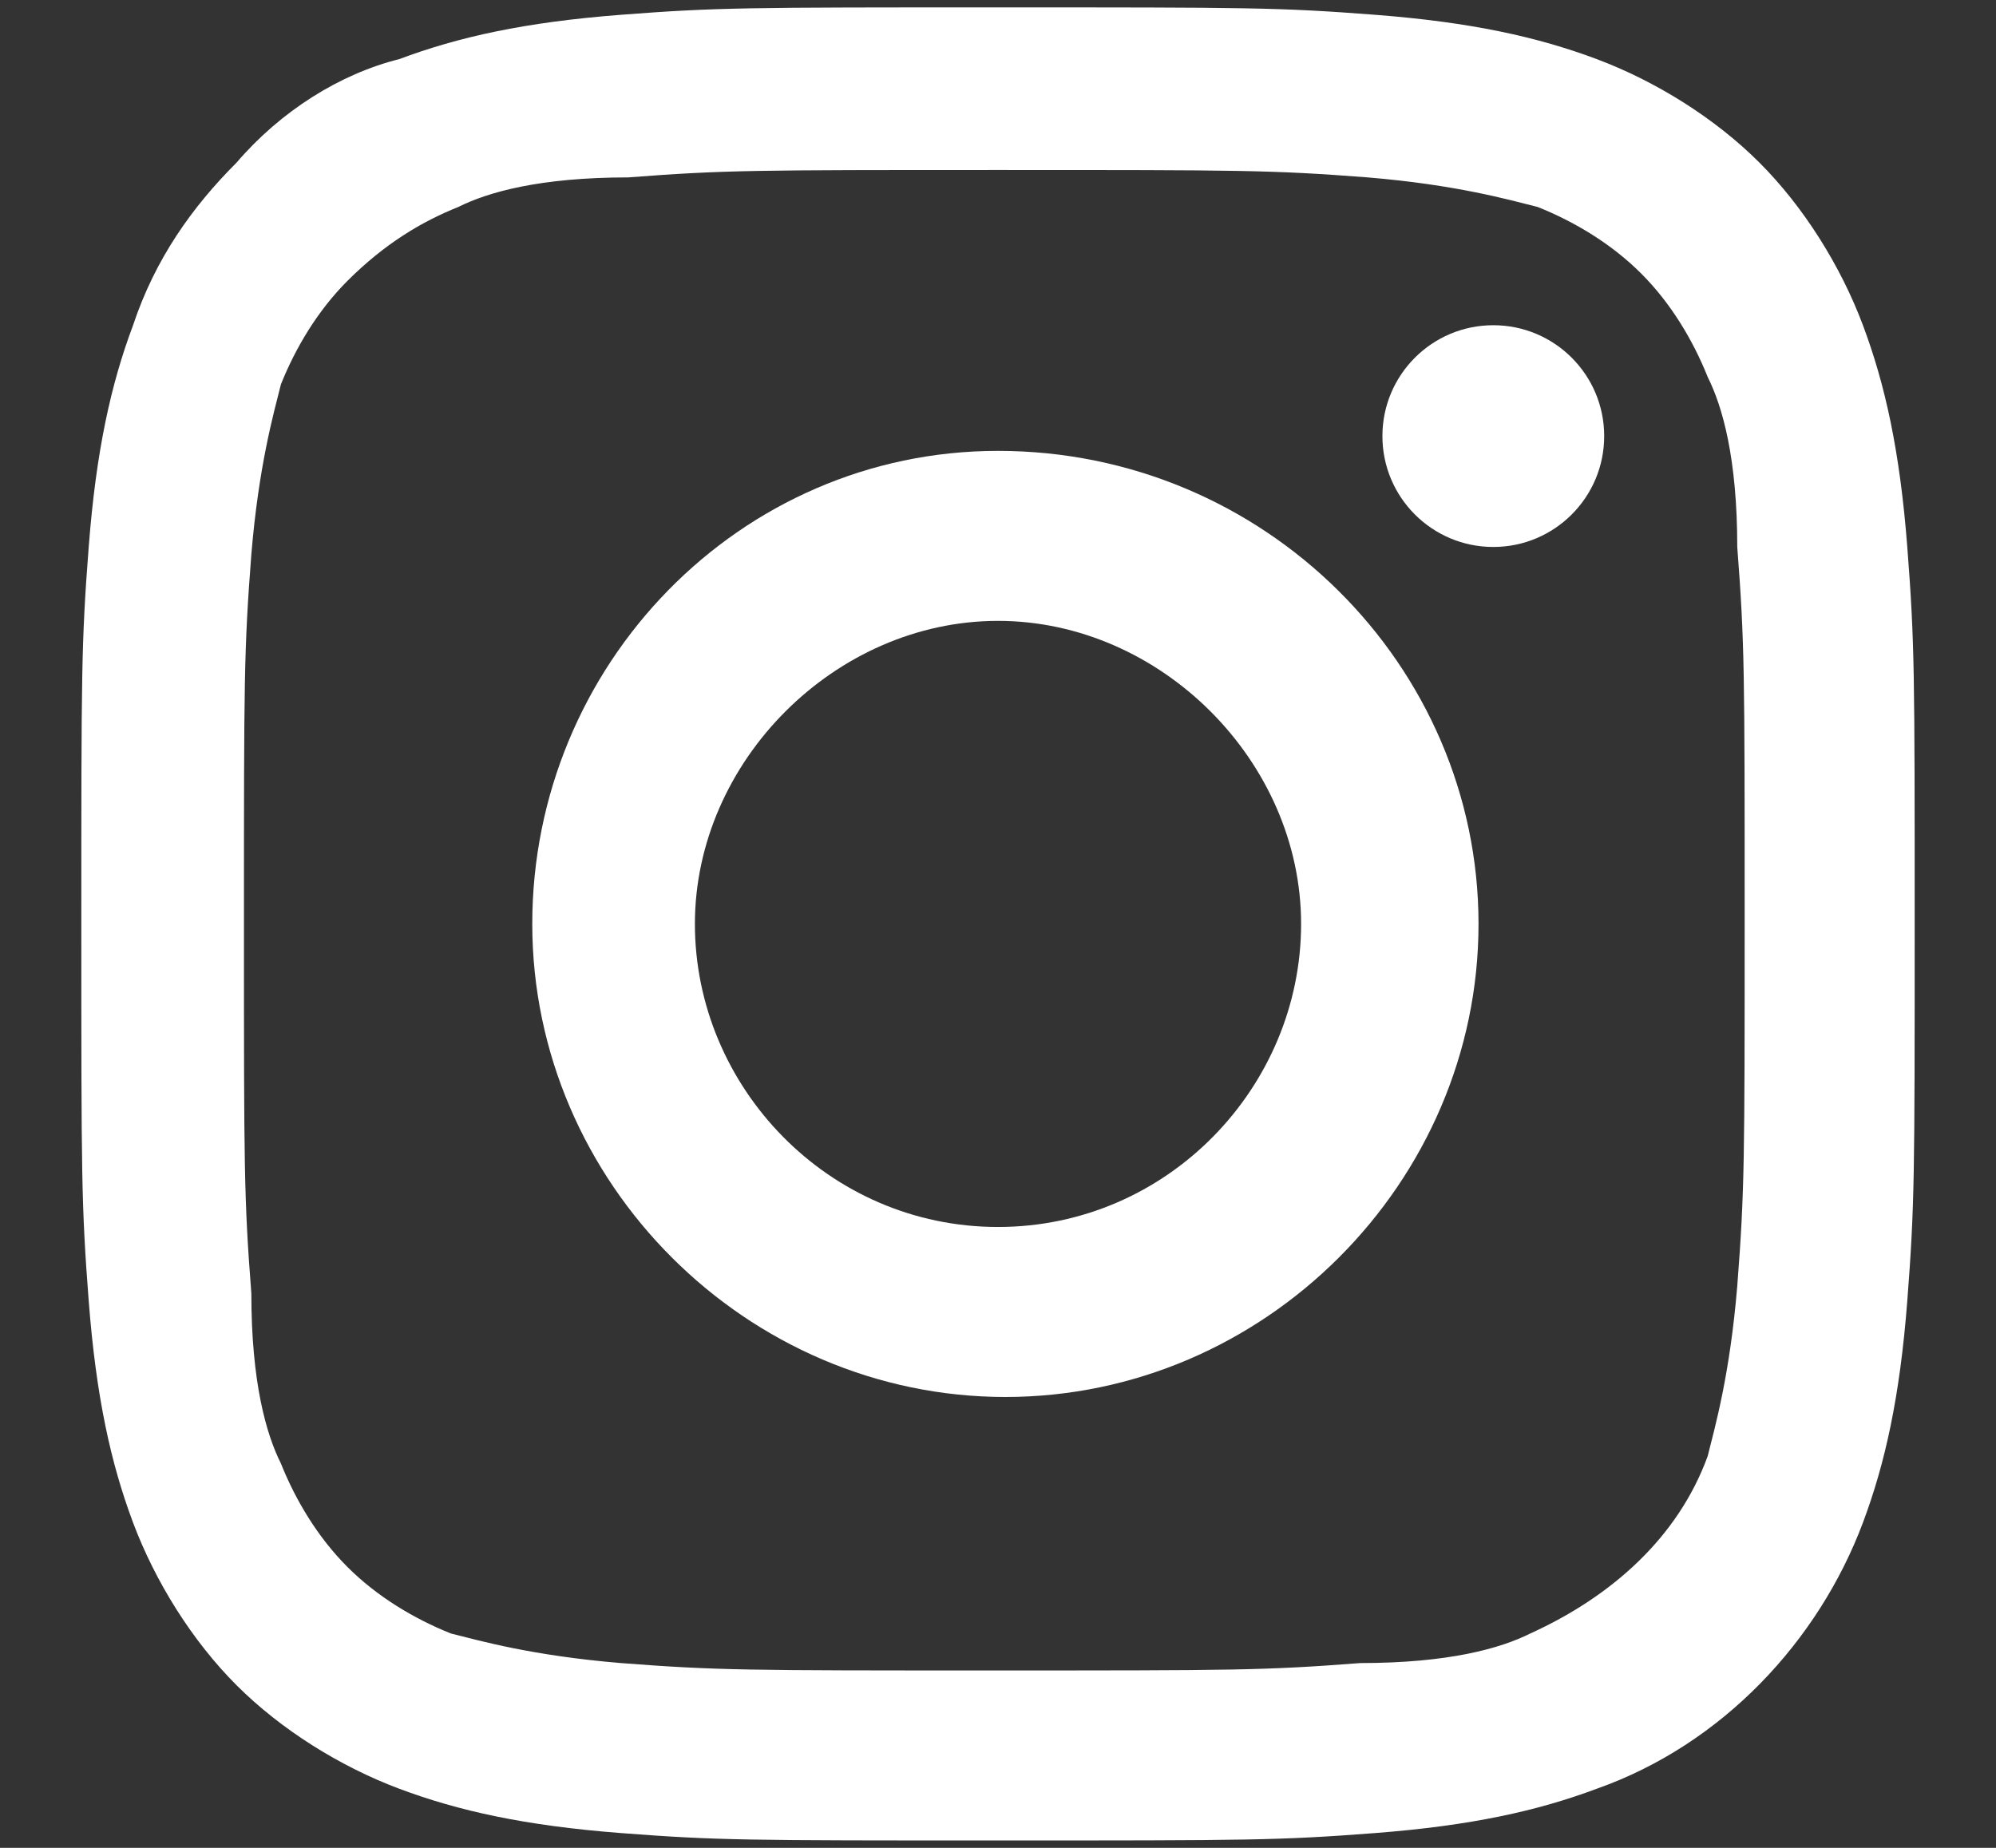
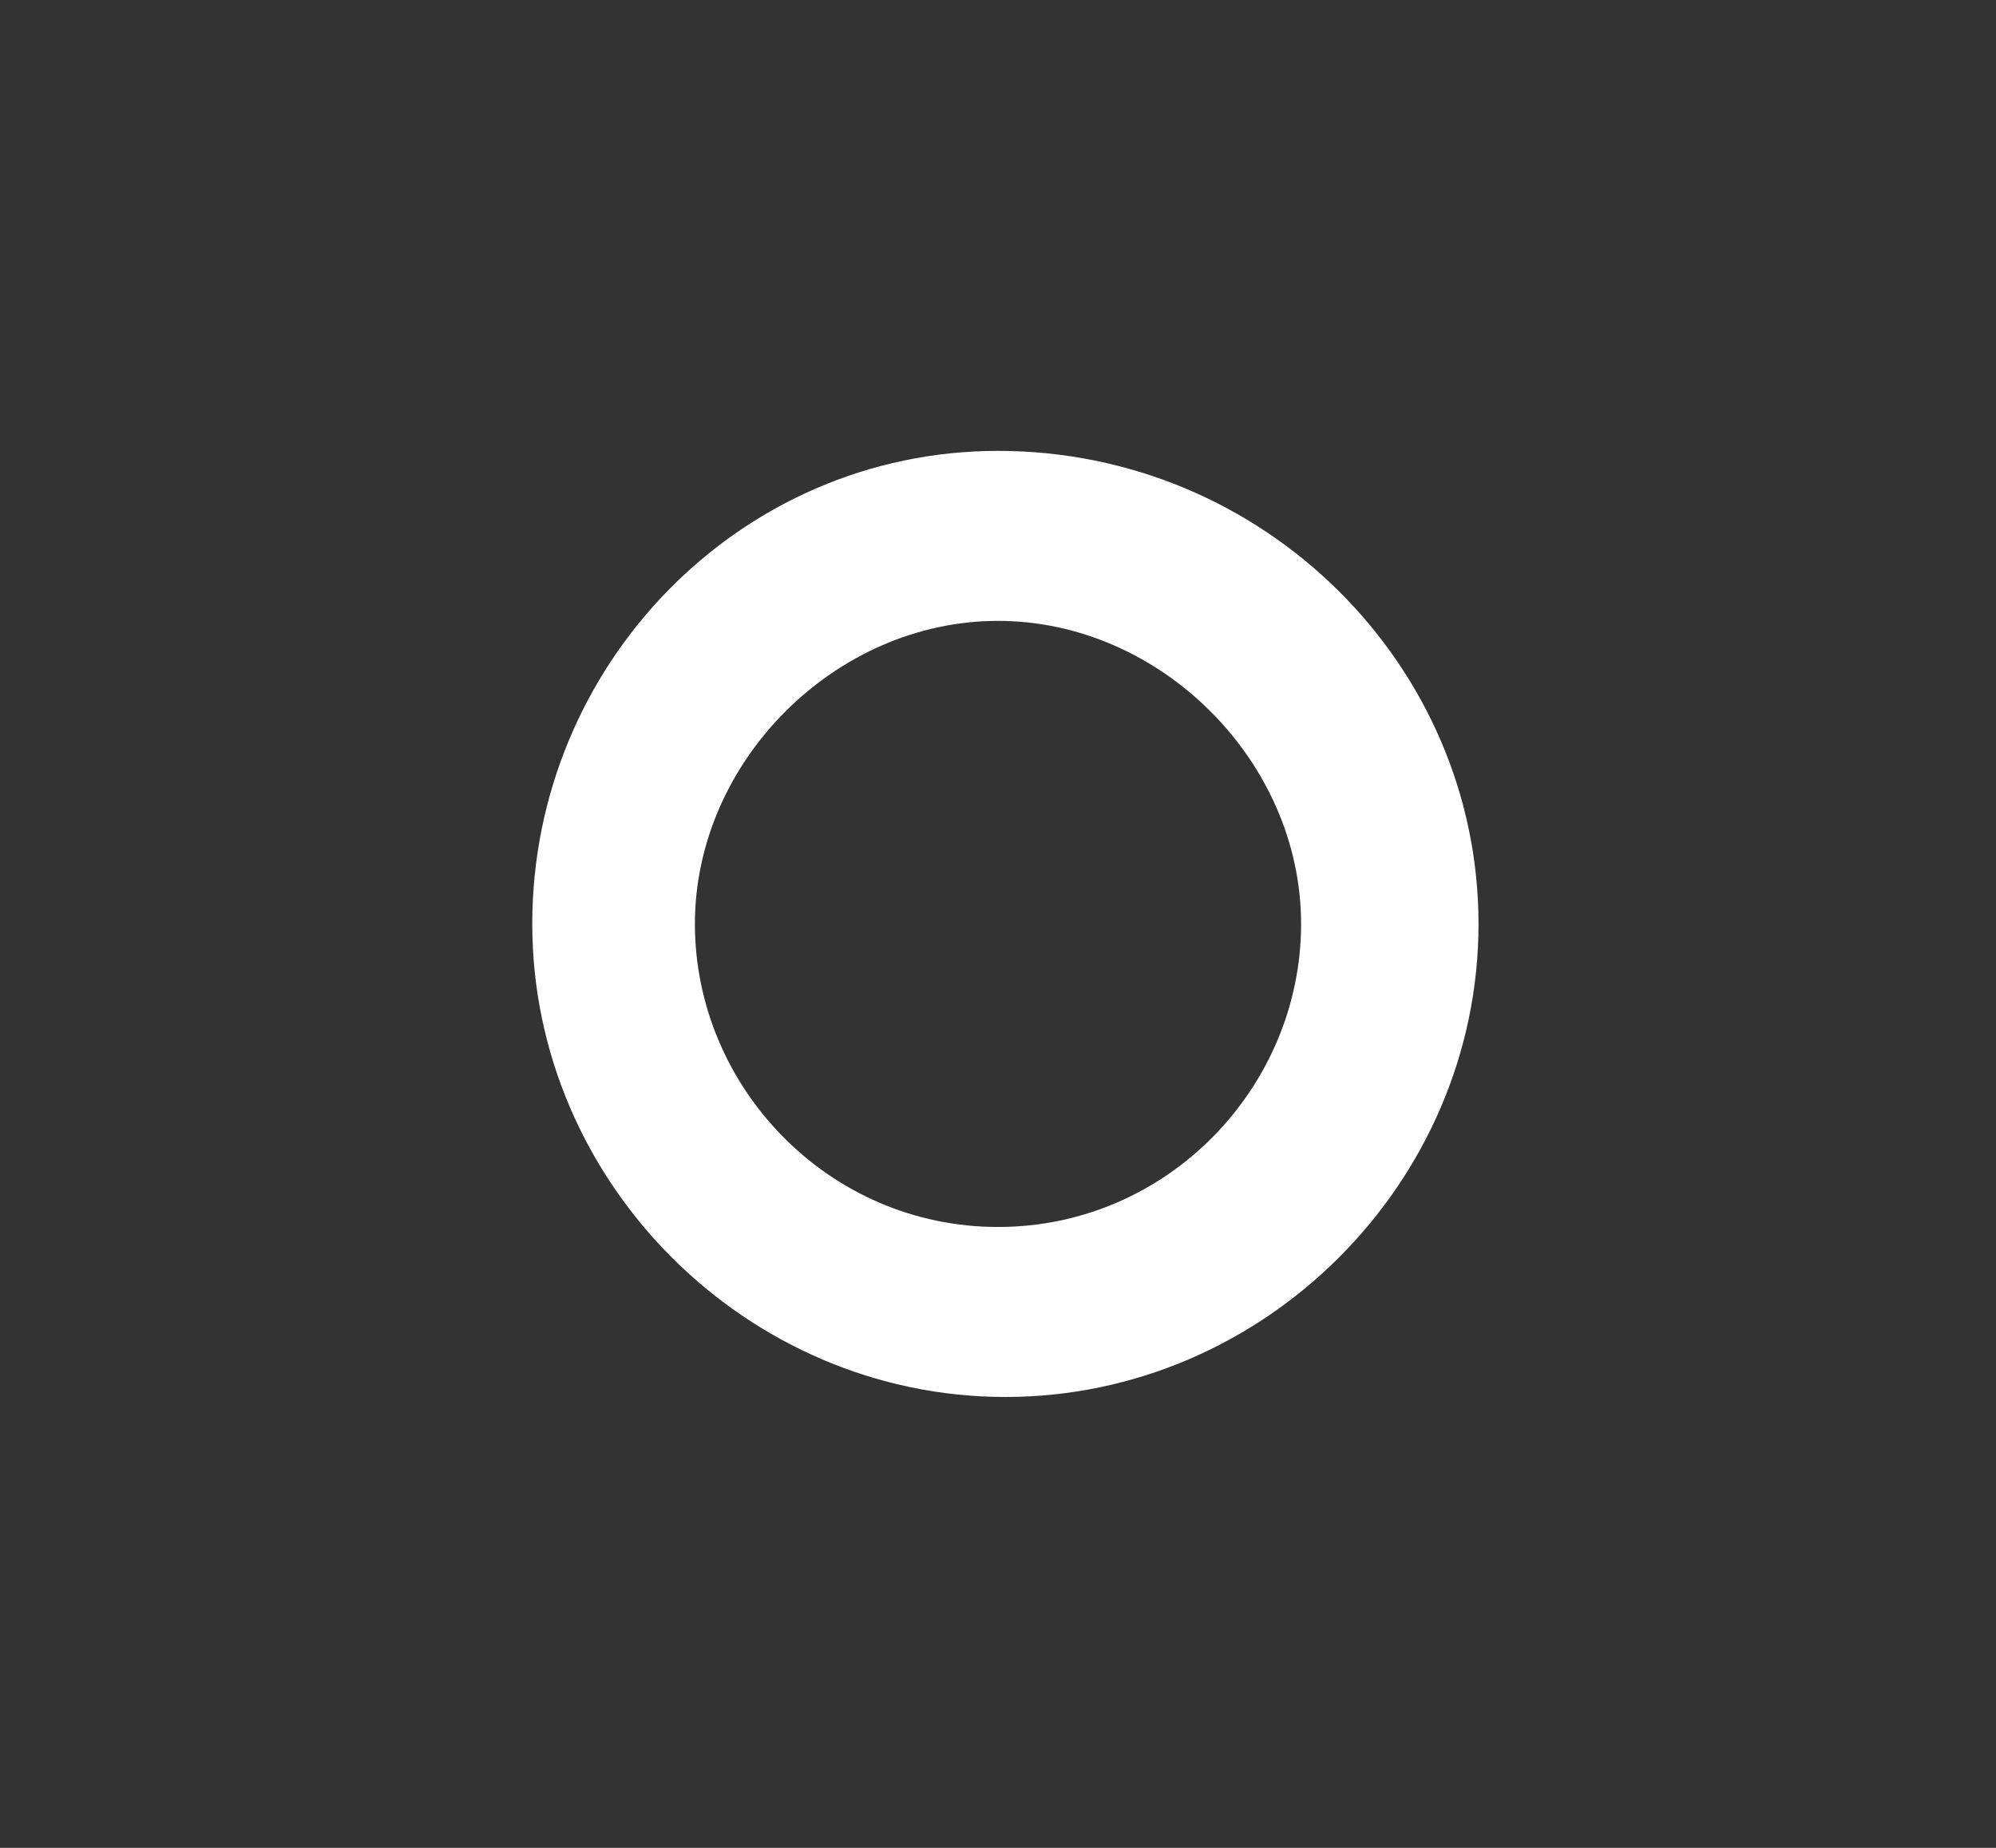
<svg xmlns="http://www.w3.org/2000/svg" version="1.1" id="Layer_1" x="0px" y="0px" viewBox="0 0 27 25" style="enable-background:new 0 0 27 25;" xml:space="preserve">
  <rect x="0" y="0" width="27" height="25" fill="#333333" stroke="none" />
  <style type="text/css">
	.st0{fill:#FFFFFF;}
</style>
  <title>linkedin</title>
  <desc>Created with Sketch.</desc>
-   <path class="st0" d="M13.5,2.3c3.3,0,3.7,0,5,0.1c1.2,0.1,1.9,0.3,2.3,0.4c0.5,0.2,1,0.5,1.4,0.9c0.4,0.4,0.7,0.9,0.9,1.4  c0.2,0.4,0.4,1.1,0.4,2.3c0.1,1.3,0.1,1.7,0.1,5s0,3.7-0.1,5c-0.1,1.2-0.3,1.9-0.4,2.3c-0.4,1.1-1.3,1.9-2.4,2.4  c-0.4,0.2-1.1,0.4-2.3,0.4c-1.3,0.1-1.7,0.1-5,0.1s-3.7,0-5-0.1c-1.2-0.1-1.9-0.3-2.3-0.4c-0.5-0.2-1-0.5-1.4-0.9  c-0.4-0.4-0.7-0.9-0.9-1.4c-0.2-0.4-0.4-1.1-0.4-2.3c-0.1-1.3-0.1-1.7-0.1-5s0-3.7,0.1-5c0.1-1.2,0.3-1.9,0.4-2.3  c0.2-0.5,0.5-1,0.9-1.4C5.2,3.3,5.7,3,6.2,2.8c0.4-0.2,1.1-0.4,2.3-0.4C9.8,2.3,10.2,2.3,13.5,2.3 M13.5,0.1c-3.4,0-3.8,0-5.1,0.1  s-2.2,0.3-3,0.6C4.6,1,3.8,1.5,3.2,2.2C2.6,2.8,2.1,3.5,1.8,4.4c-0.3,0.8-0.5,1.7-0.6,3s-0.1,1.7-0.1,5.1s0,3.8,0.1,5.1  c0.1,1.3,0.3,2.2,0.6,3c0.3,0.8,0.8,1.6,1.4,2.2c0.6,0.6,1.4,1.1,2.2,1.4c0.8,0.3,1.7,0.5,3,0.6s1.7,0.1,5.1,0.1s3.8,0,5.1-0.1  c1.3-0.1,2.2-0.3,3-0.6c1.7-0.6,3-2,3.6-3.6c0.3-0.8,0.5-1.7,0.6-3c0.1-1.3,0.1-1.7,0.1-5.1s0-3.8-0.1-5.1c-0.1-1.3-0.3-2.2-0.6-3  c-0.3-0.8-0.8-1.6-1.4-2.2c-0.6-0.6-1.4-1.1-2.2-1.4c-0.8-0.3-1.7-0.5-3-0.6C17.3,0.1,16.9,0.1,13.5,0.1z" />
  <path class="st0" d="M13.5,6.1C10,6.1,7.2,9,7.2,12.5s2.9,6.4,6.4,6.4s6.4-2.9,6.4-6.4S17.1,6.1,13.5,6.1L13.5,6.1z M13.5,16.6  c-2.3,0-4.1-1.9-4.1-4.1s1.9-4.1,4.1-4.1s4.1,1.9,4.1,4.1S15.8,16.6,13.5,16.6z" />
-   <circle class="st0" cx="20.2" cy="5.9" r="1.5" />
</svg>